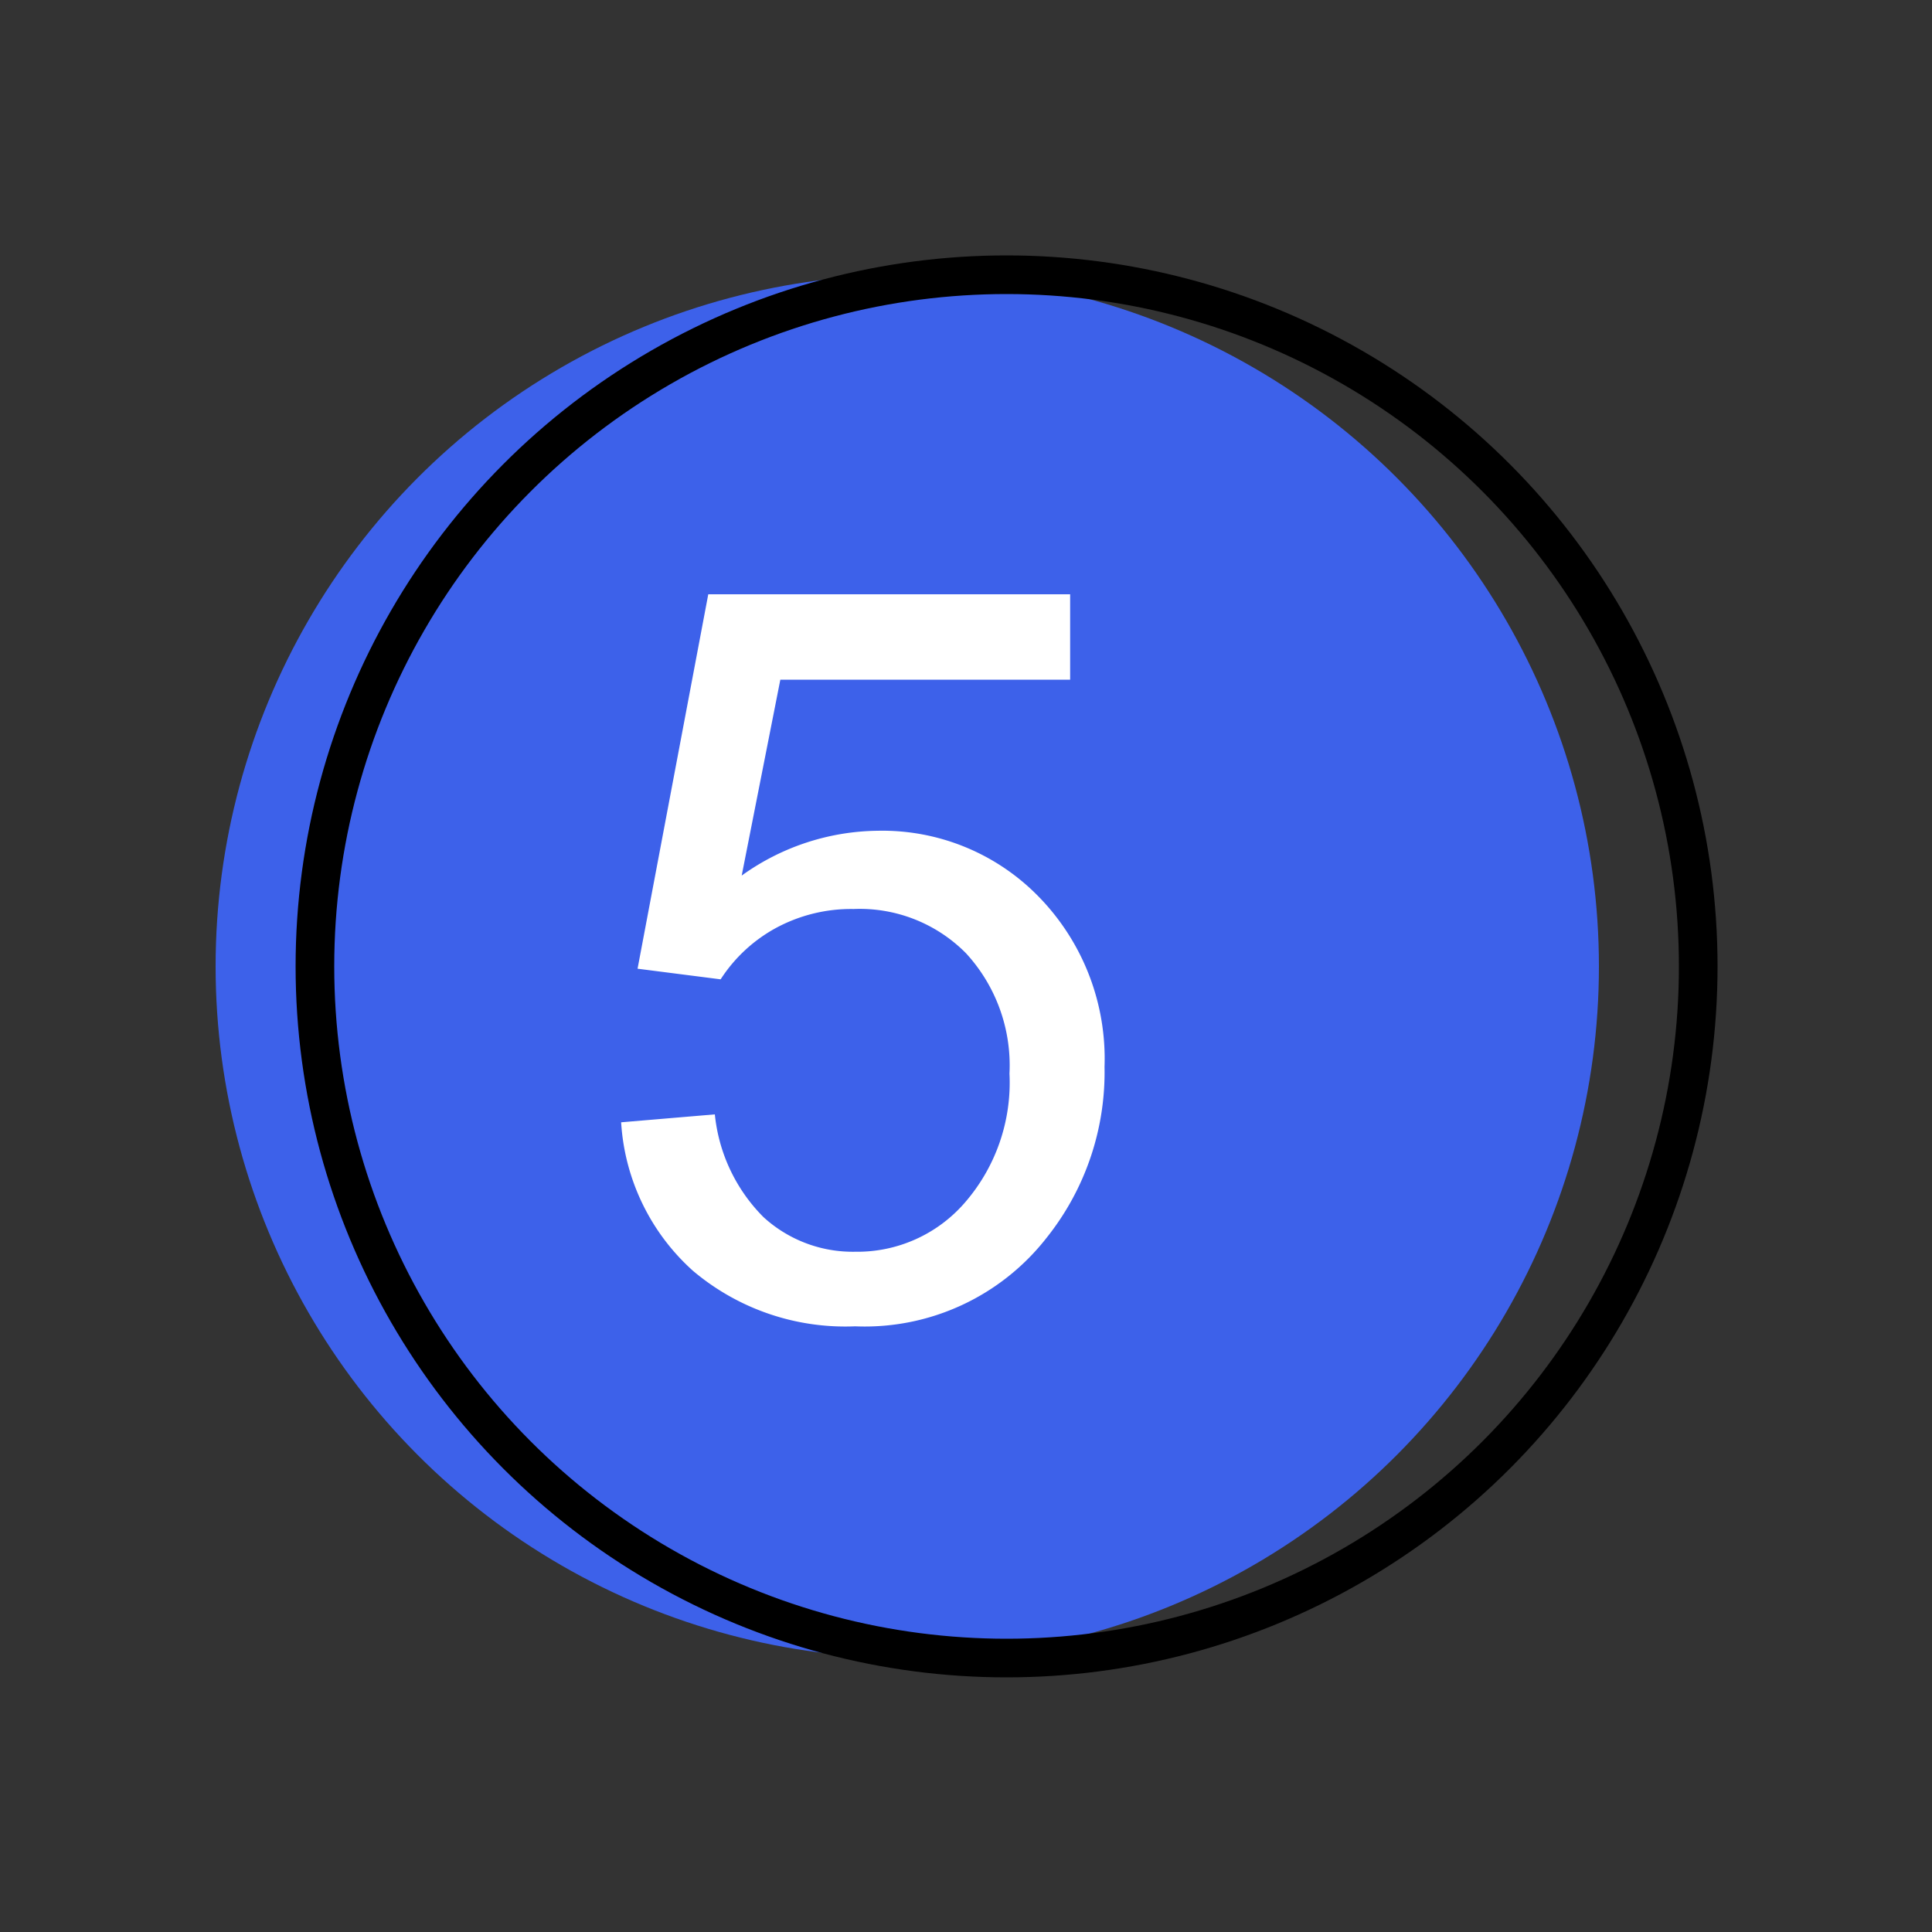
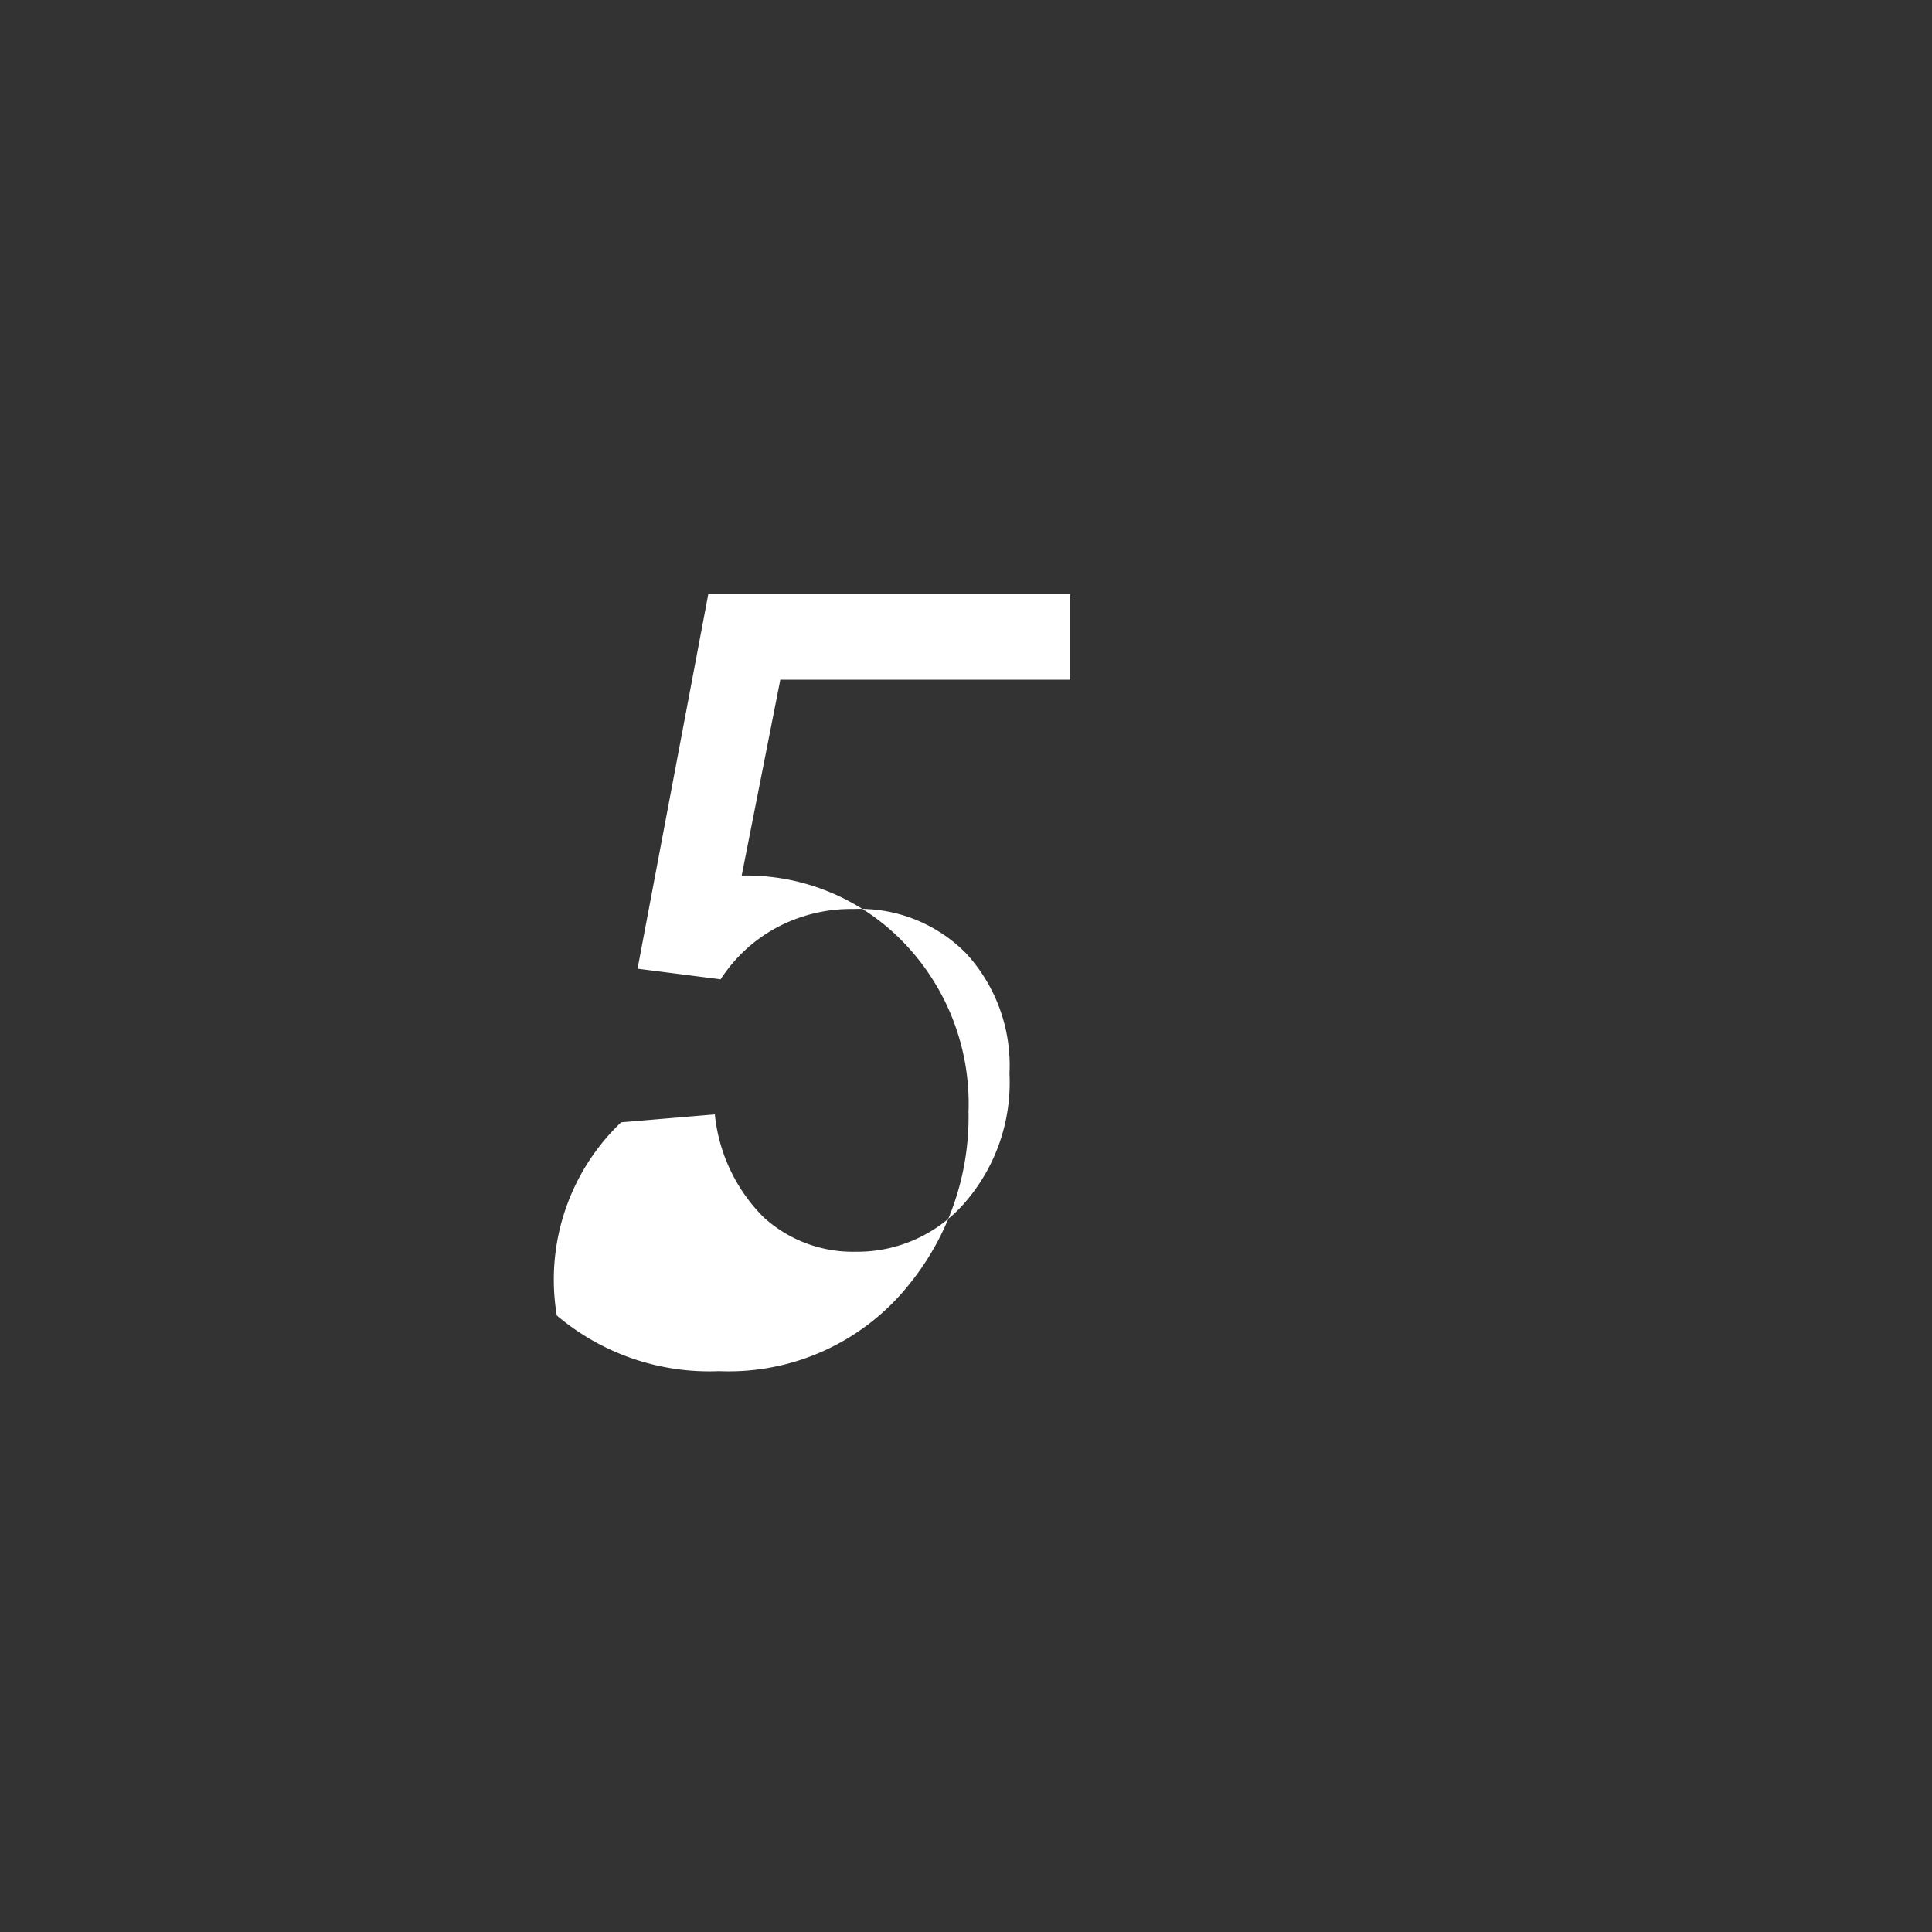
<svg xmlns="http://www.w3.org/2000/svg" id="Warstwa_1" data-name="Warstwa 1" viewBox="0 0 100 100">
  <rect x="0" y="0" width="100" height="100" fill="#333333" stroke="none" />
  <defs>
    <style>.cls-1{fill:#3d61ea;}.cls-2{fill:none;stroke:#000;stroke-linecap:round;stroke-linejoin:round;stroke-width:2px;}.cls-3{fill:#fff;}</style>
  </defs>
-   <circle class="cls-1" cx="46.96" cy="50.02" r="35.8" />
-   <circle class="cls-2" cx="52.1" cy="50.02" r="35.8" />
-   <path class="cls-3" d="M32.15,58.09,37,57.68A8.77,8.77,0,0,0,39.52,63a6.85,6.85,0,0,0,4.75,1.79,7.36,7.36,0,0,0,5.66-2.53,9.47,9.47,0,0,0,2.32-6.69A8.57,8.57,0,0,0,50,49.34a7.73,7.73,0,0,0-5.82-2.29,8.19,8.19,0,0,0-4.05,1,7.91,7.91,0,0,0-2.83,2.64L33,50.14l3.66-19.38H55.39v4.42h-15l-2,10.14A12.27,12.27,0,0,1,45.43,43a11.3,11.3,0,0,1,8.34,3.42,12,12,0,0,1,3.4,8.8,13.73,13.73,0,0,1-3,8.85,11.94,11.94,0,0,1-9.91,4.58,12.21,12.21,0,0,1-8.4-2.88A11.25,11.25,0,0,1,32.15,58.09Z" />
+   <path class="cls-3" d="M32.15,58.09,37,57.68A8.77,8.77,0,0,0,39.52,63a6.85,6.85,0,0,0,4.75,1.79,7.36,7.36,0,0,0,5.66-2.53,9.47,9.47,0,0,0,2.32-6.69A8.57,8.57,0,0,0,50,49.34a7.73,7.73,0,0,0-5.82-2.29,8.19,8.19,0,0,0-4.05,1,7.91,7.91,0,0,0-2.83,2.64L33,50.14l3.66-19.38H55.39v4.42h-15l-2,10.14a11.3,11.3,0,0,1,8.34,3.42,12,12,0,0,1,3.4,8.8,13.73,13.73,0,0,1-3,8.85,11.94,11.94,0,0,1-9.91,4.58,12.21,12.21,0,0,1-8.4-2.88A11.25,11.25,0,0,1,32.15,58.09Z" />
</svg>